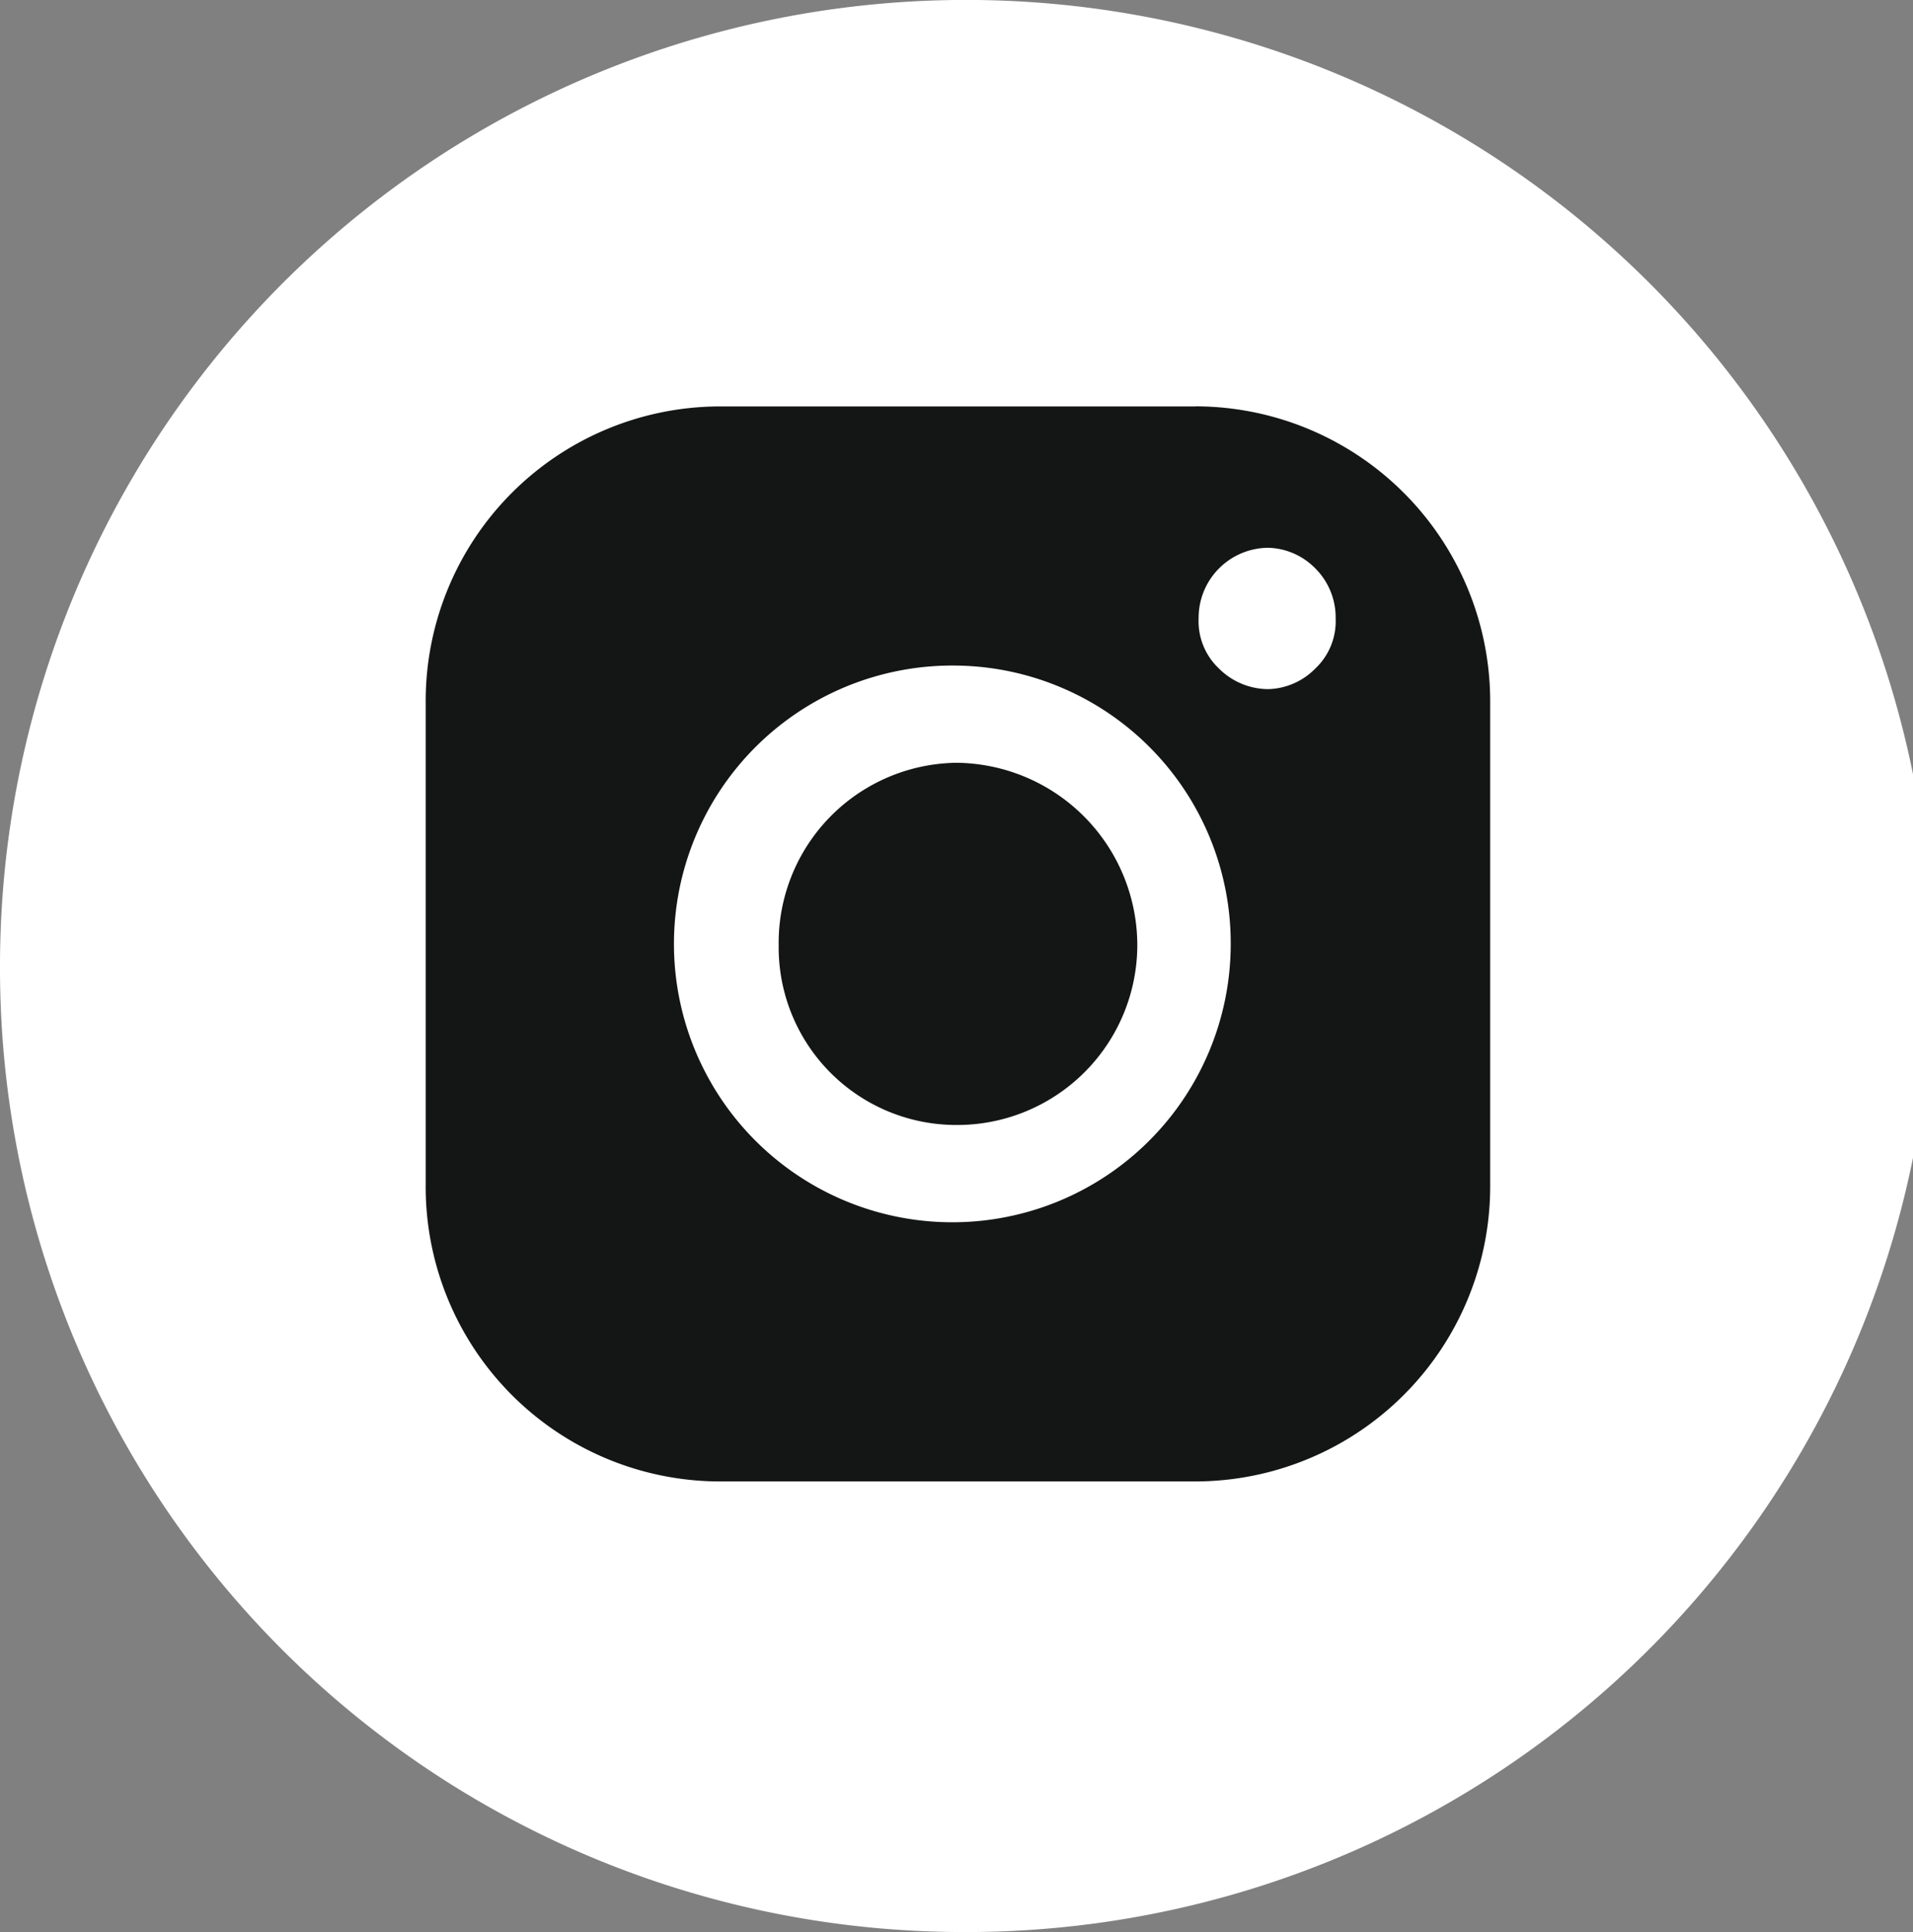
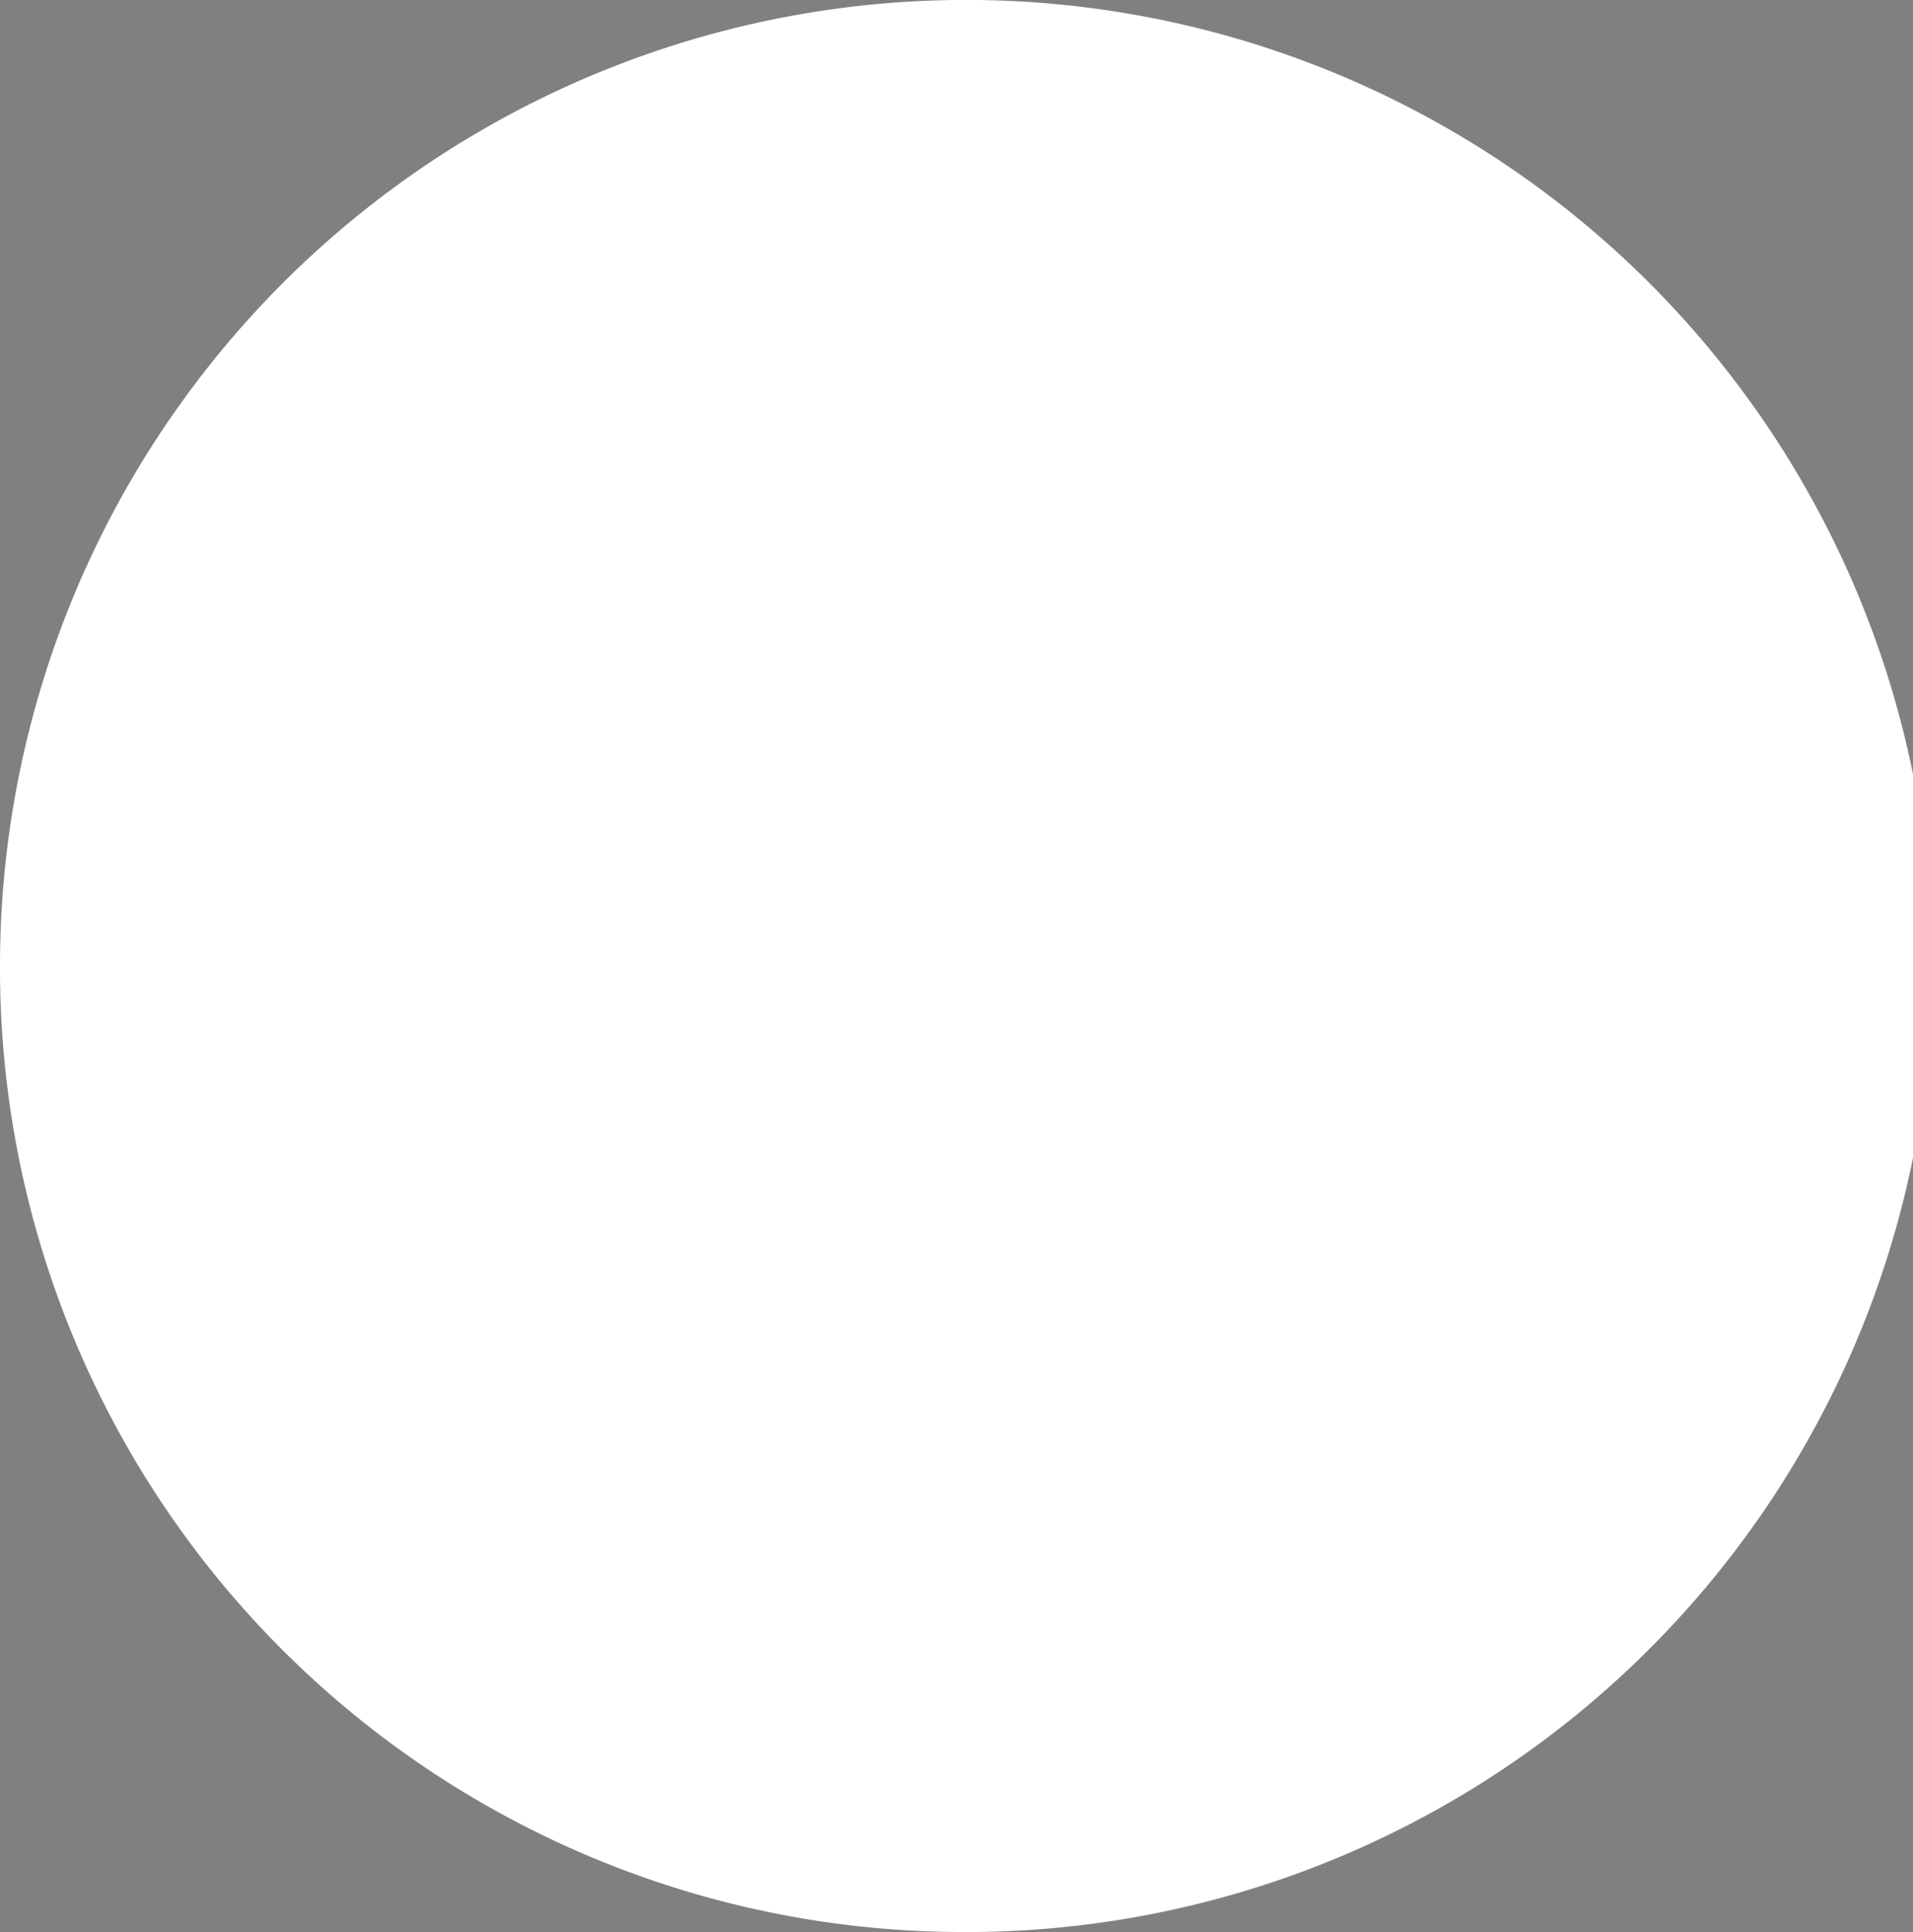
<svg xmlns="http://www.w3.org/2000/svg" id="Слой_1" data-name="Слой 1" viewBox="0 0 18.595 18.782">
  <rect x="0" y="0" width="18.595" height="18.782" fill="#808080" stroke="none" />
  <defs>
    <style>.cls-1{fill:#fff;}.cls-1,.cls-2{fill-rule:evenodd;}.cls-2{fill:#141515;}</style>
  </defs>
  <title>insta</title>
  <path class="cls-1" d="M208.96,405.35a9.391,9.391,0,1,0-9.298-9.391,9.368,9.368,0,0,0,9.298,9.391Z" transform="translate(-199.662 -386.569)" />
-   <path class="cls-2" d="M211.284,390.52h-4.649a2.864,2.864,0,0,0-2.835,2.892V398.078a2.864,2.864,0,0,0,2.835,2.892h4.649a2.869,2.869,0,0,0,2.863-2.892v-4.667a2.869,2.869,0,0,0-2.863-2.892Z" transform="translate(-199.662 -386.569)" />
-   <path class="cls-1" d="M208.96,393.039a2.706,2.706,0,1,0,2.665,2.72,2.7,2.7,0,0,0-2.665-2.72Zm0,4.466a1.727,1.727,0,0,1-1.729-1.746,1.751,1.751,0,0,1,1.729-1.775,1.775,1.775,0,0,1,1.757,1.775,1.751,1.751,0,0,1-1.757,1.746Z" transform="translate(-199.662 -386.569)" />
-   <path class="cls-1" d="M211.993,391.894a.681.681,0,0,0-.68.687.631.631,0,0,0,.198.487.68.68,0,0,0,.482.2.666.666,0,0,0,.454-.2.631.631,0,0,0,.198-.487.674.674,0,0,0-.198-.487.666.666,0,0,0-.454-.2Z" transform="translate(-199.662 -386.569)" />
</svg>